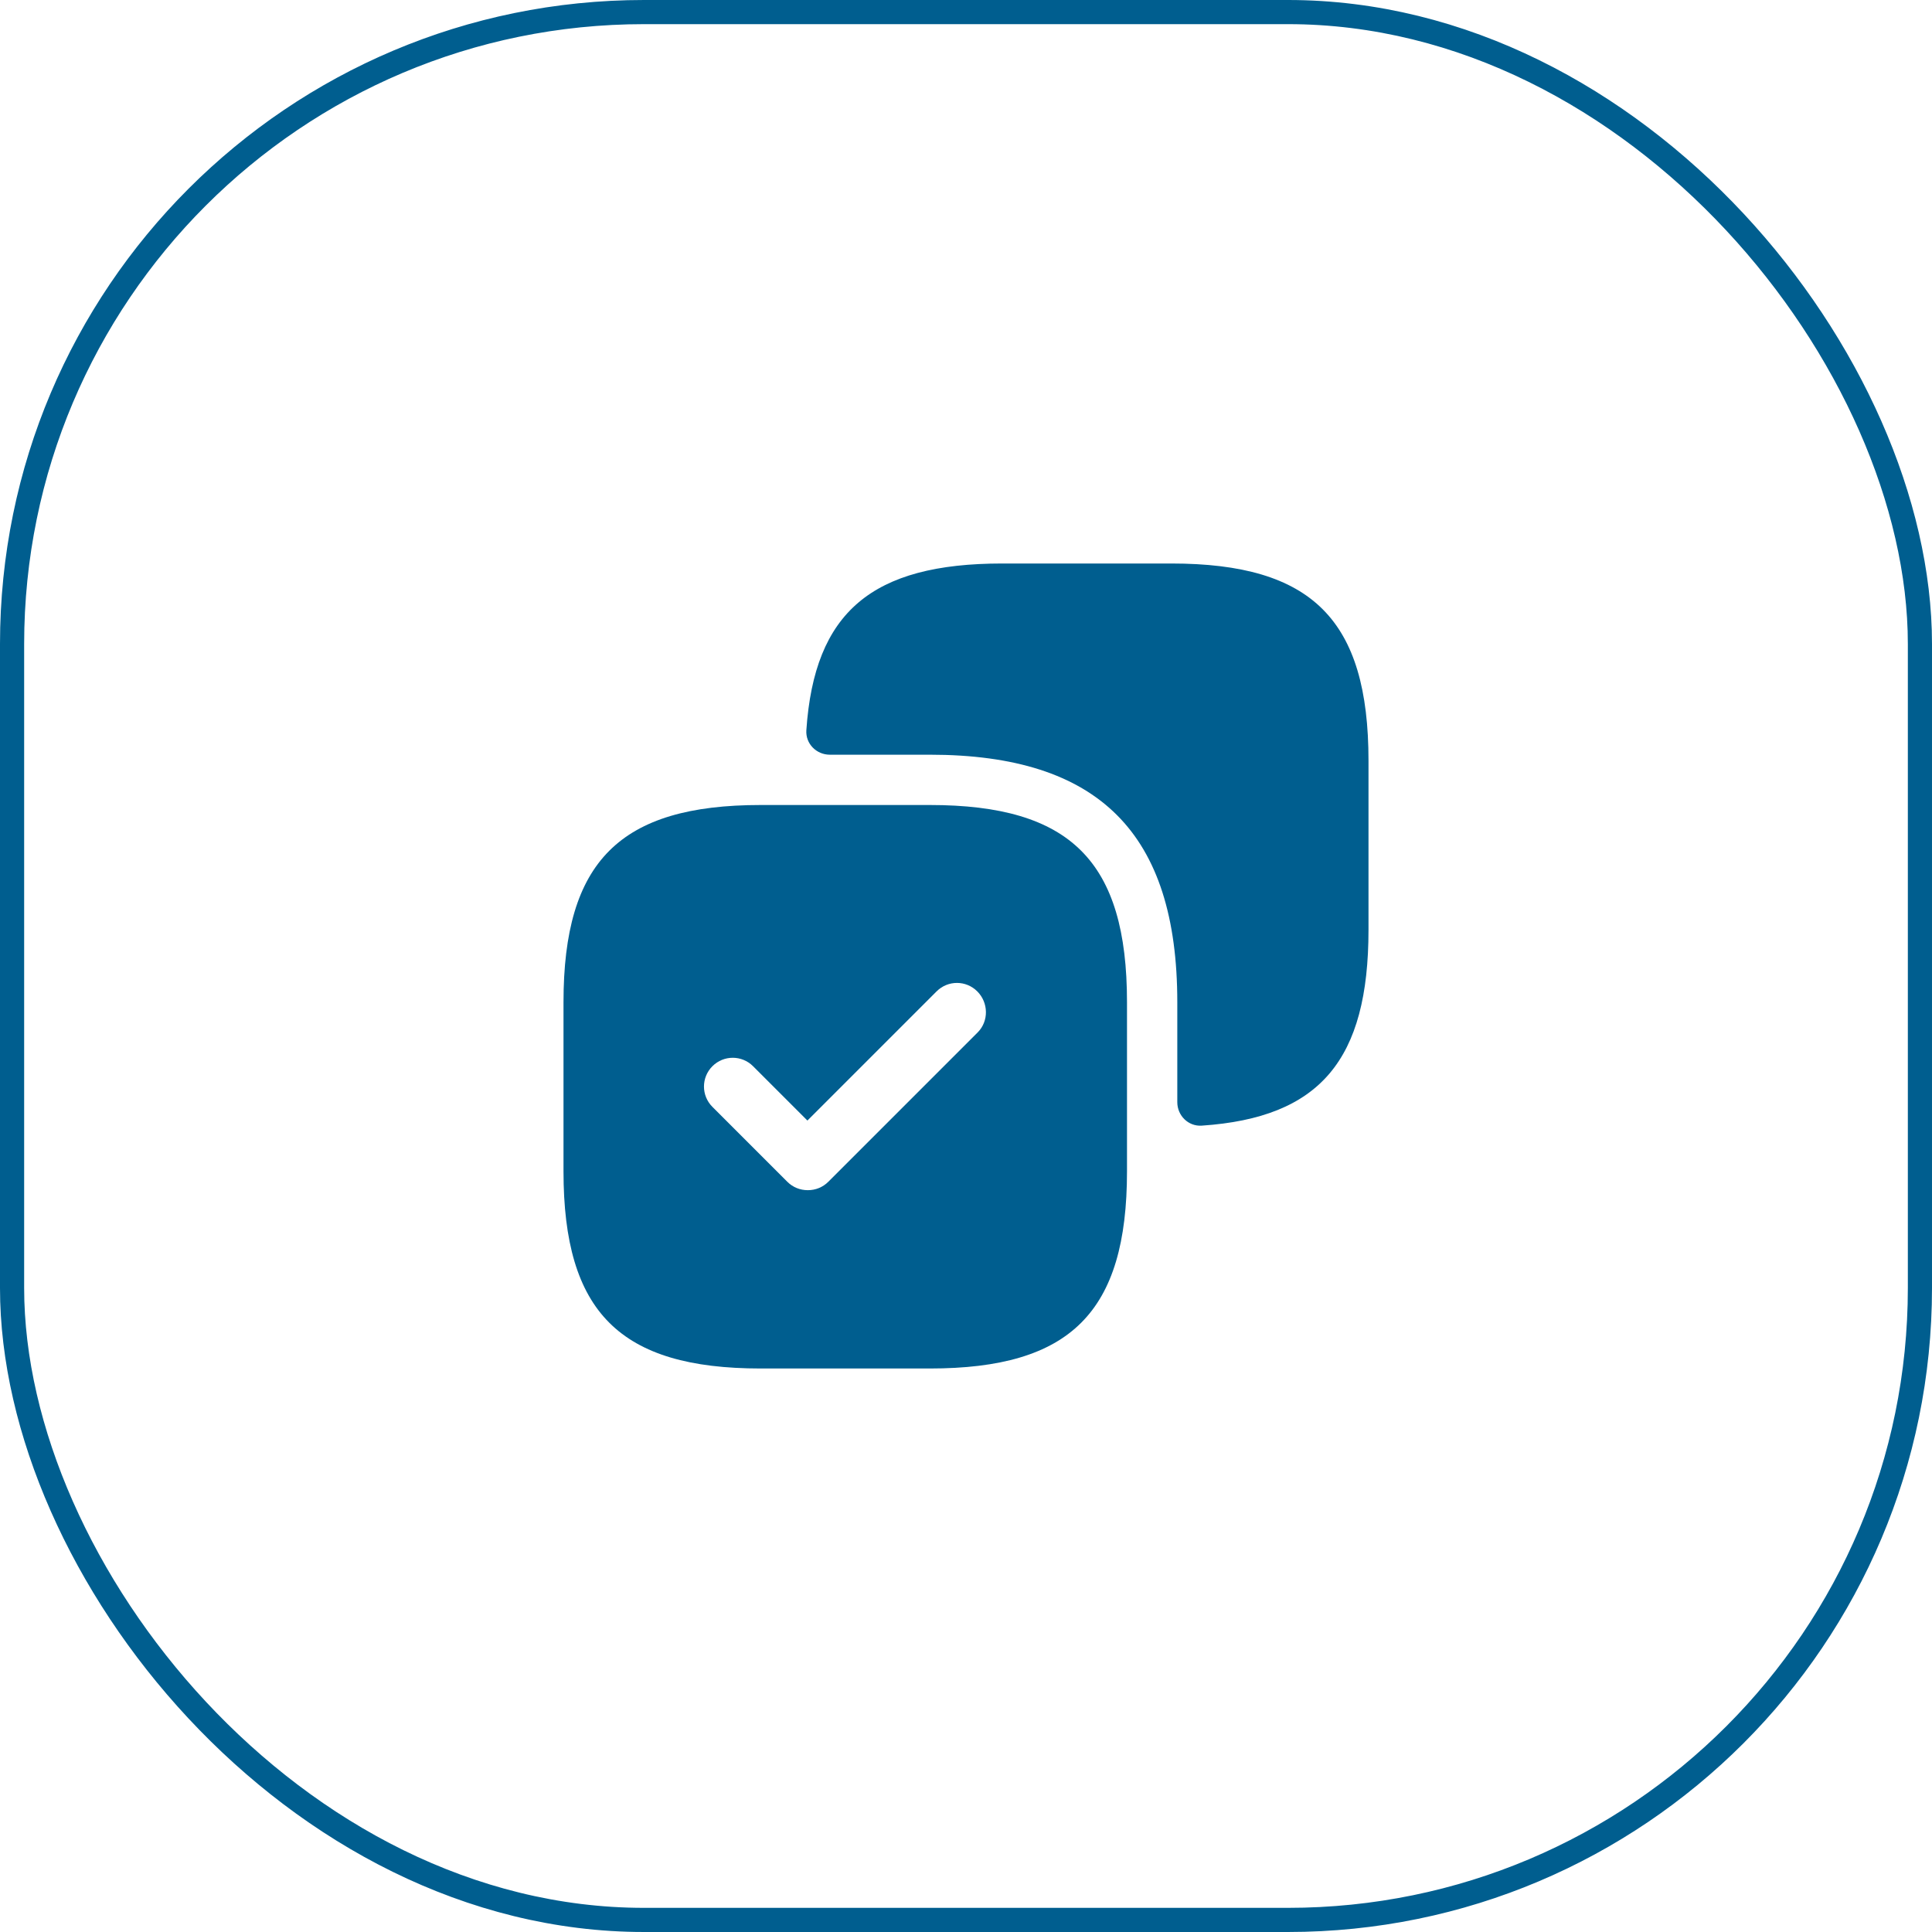
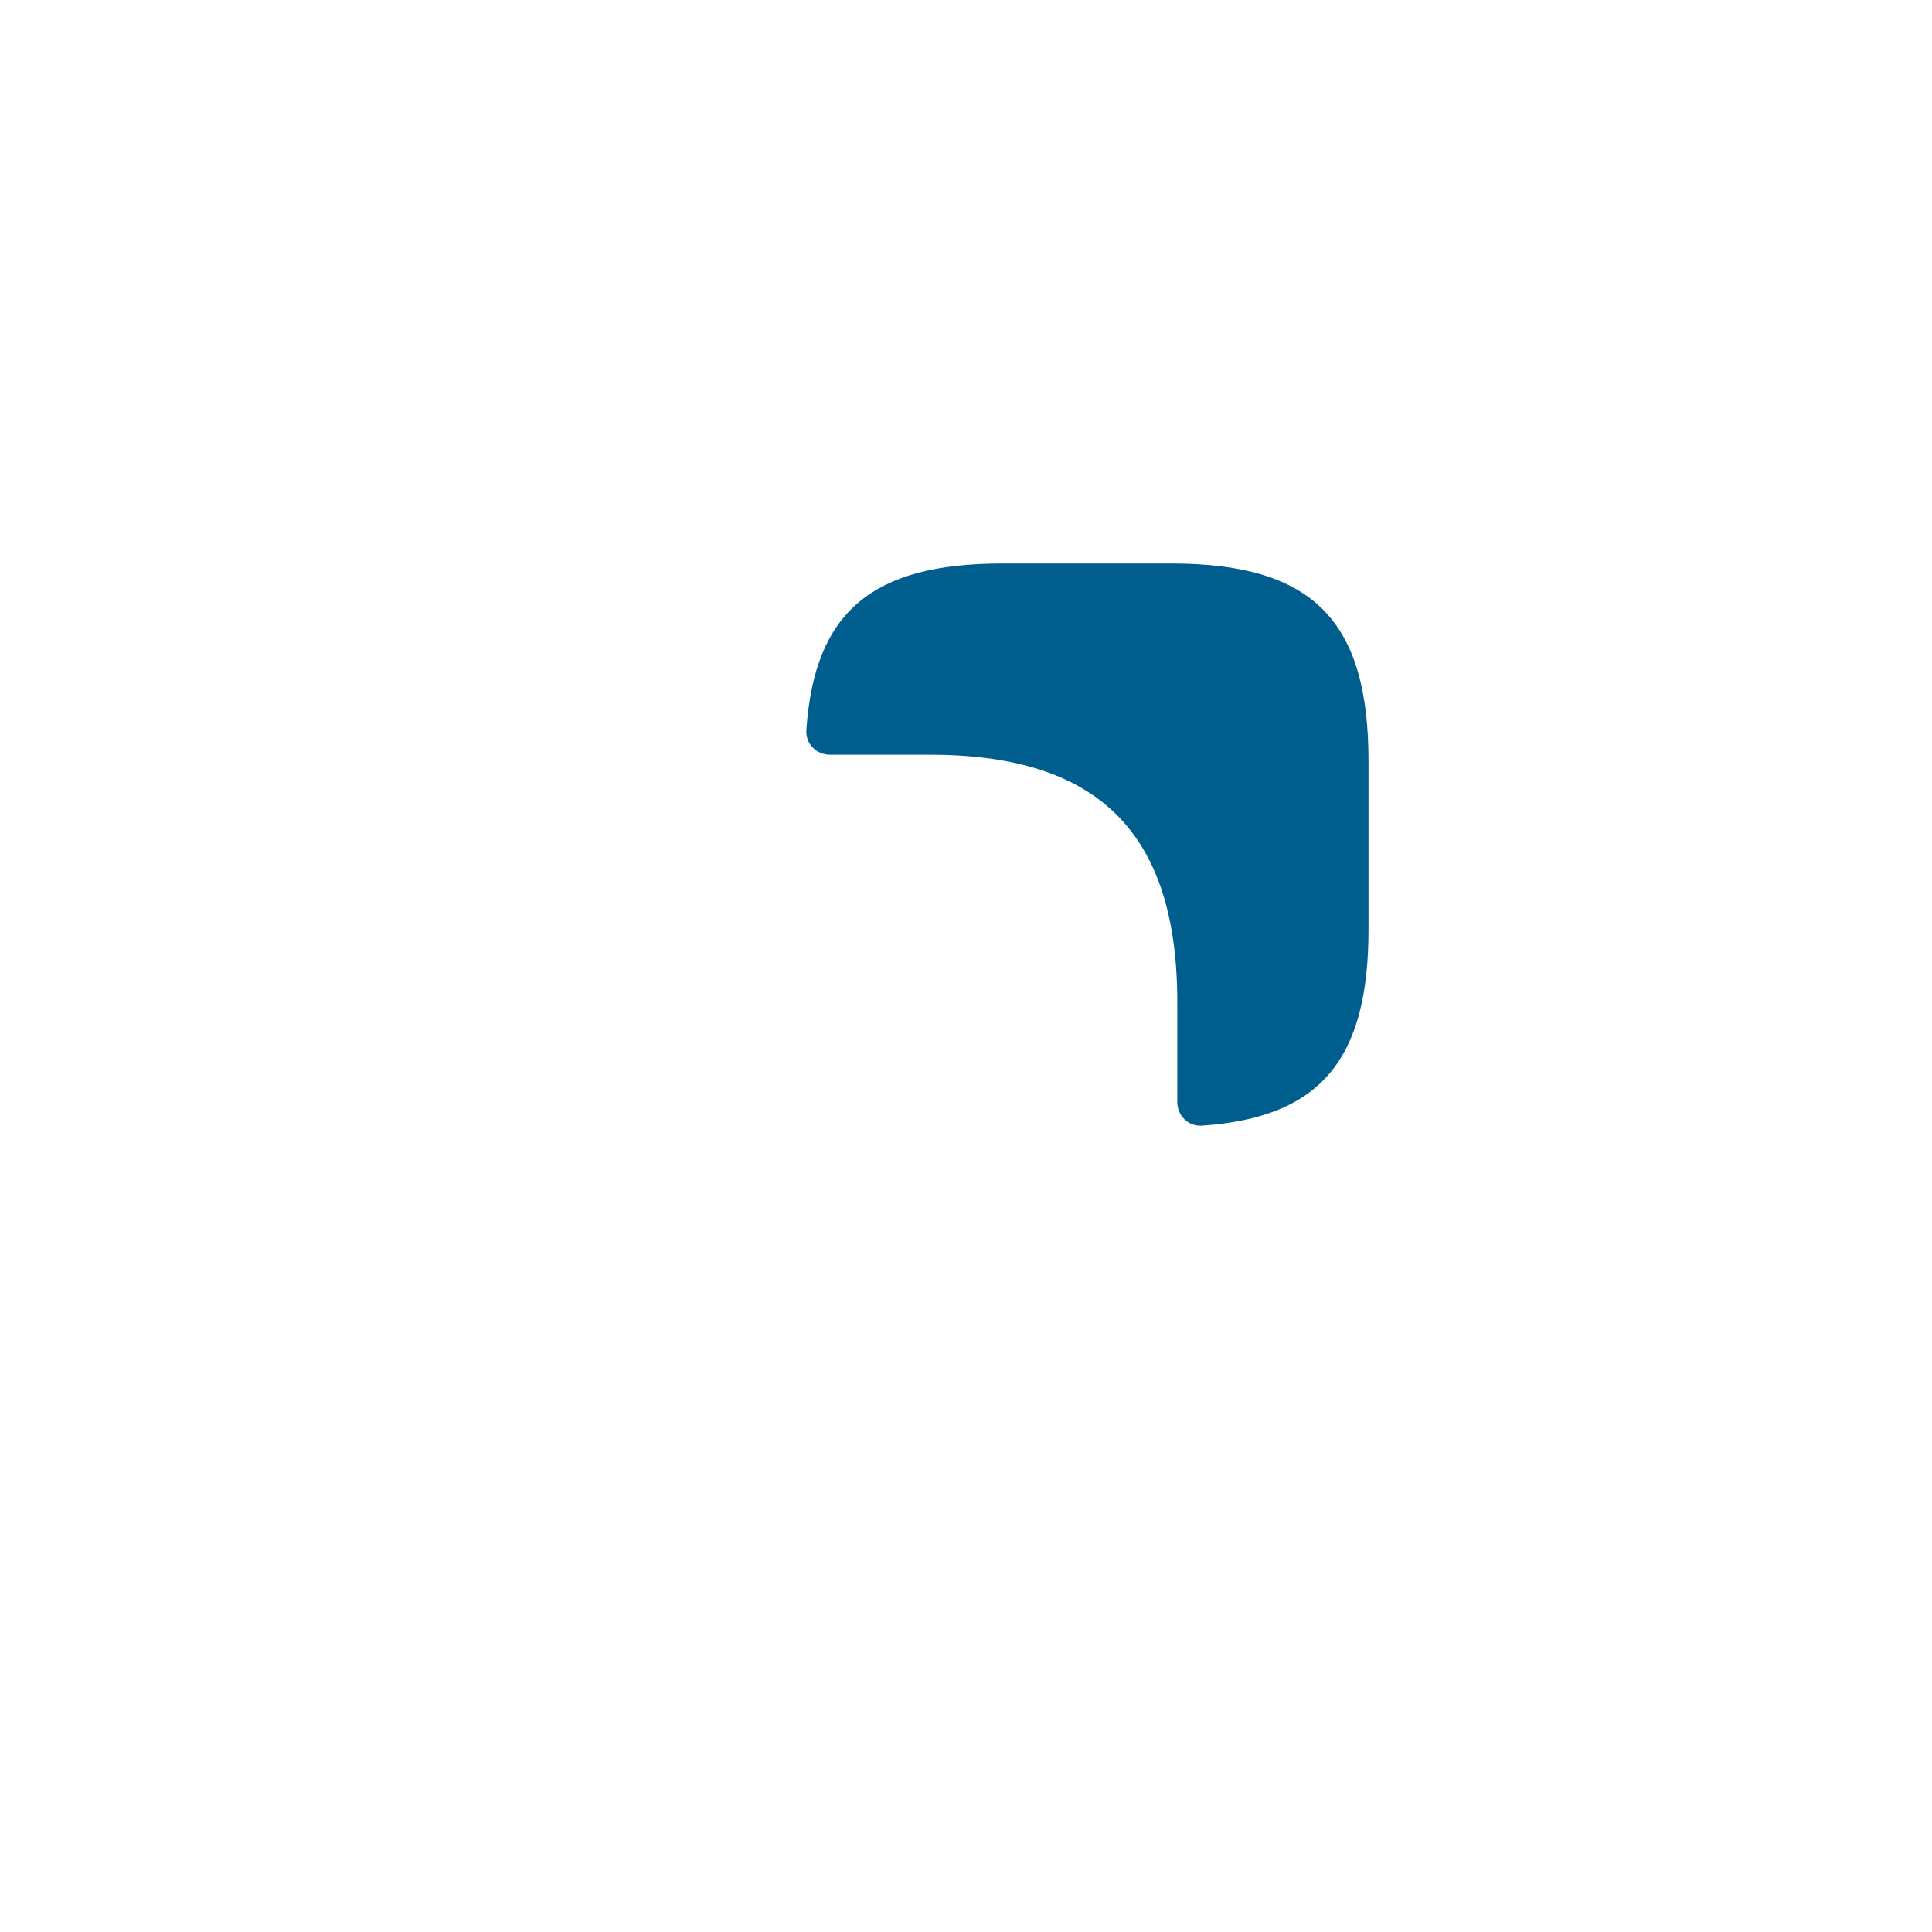
<svg xmlns="http://www.w3.org/2000/svg" width="60" height="60" viewBox="0 0 60 60" fill="none">
-   <rect x="0.375" y="0.375" width="59.25" height="59.25" rx="19.625" stroke="#005E8F" stroke-width="0.75" />
  <path d="M36.375 17.5H31.125C27.08 17.5 25.29 19.006 25.042 22.679C25.014 23.096 25.354 23.438 25.771 23.438H28.875C34.125 23.438 36.562 25.875 36.562 31.125V34.229C36.562 34.646 36.904 34.986 37.321 34.958C40.994 34.71 42.5 32.92 42.5 28.875V23.625C42.5 19.25 40.75 17.5 36.375 17.5Z" fill="#005E8F" />
-   <path d="M28.875 25H23.625C19.25 25 17.5 26.75 17.5 31.125V36.375C17.5 40.75 19.25 42.5 23.625 42.5H28.875C33.25 42.5 35 40.75 35 36.375V31.125C35 26.75 33.25 25 28.875 25ZM30.363 32.062L25.725 36.7C25.55 36.875 25.325 36.962 25.087 36.962C24.85 36.962 24.625 36.875 24.45 36.7L22.125 34.375C21.775 34.025 21.775 33.462 22.125 33.112C22.475 32.763 23.038 32.763 23.387 33.112L25.075 34.8L29.087 30.788C29.438 30.438 30 30.438 30.35 30.788C30.7 31.137 30.712 31.712 30.363 32.062Z" fill="#005E8F" />
</svg>